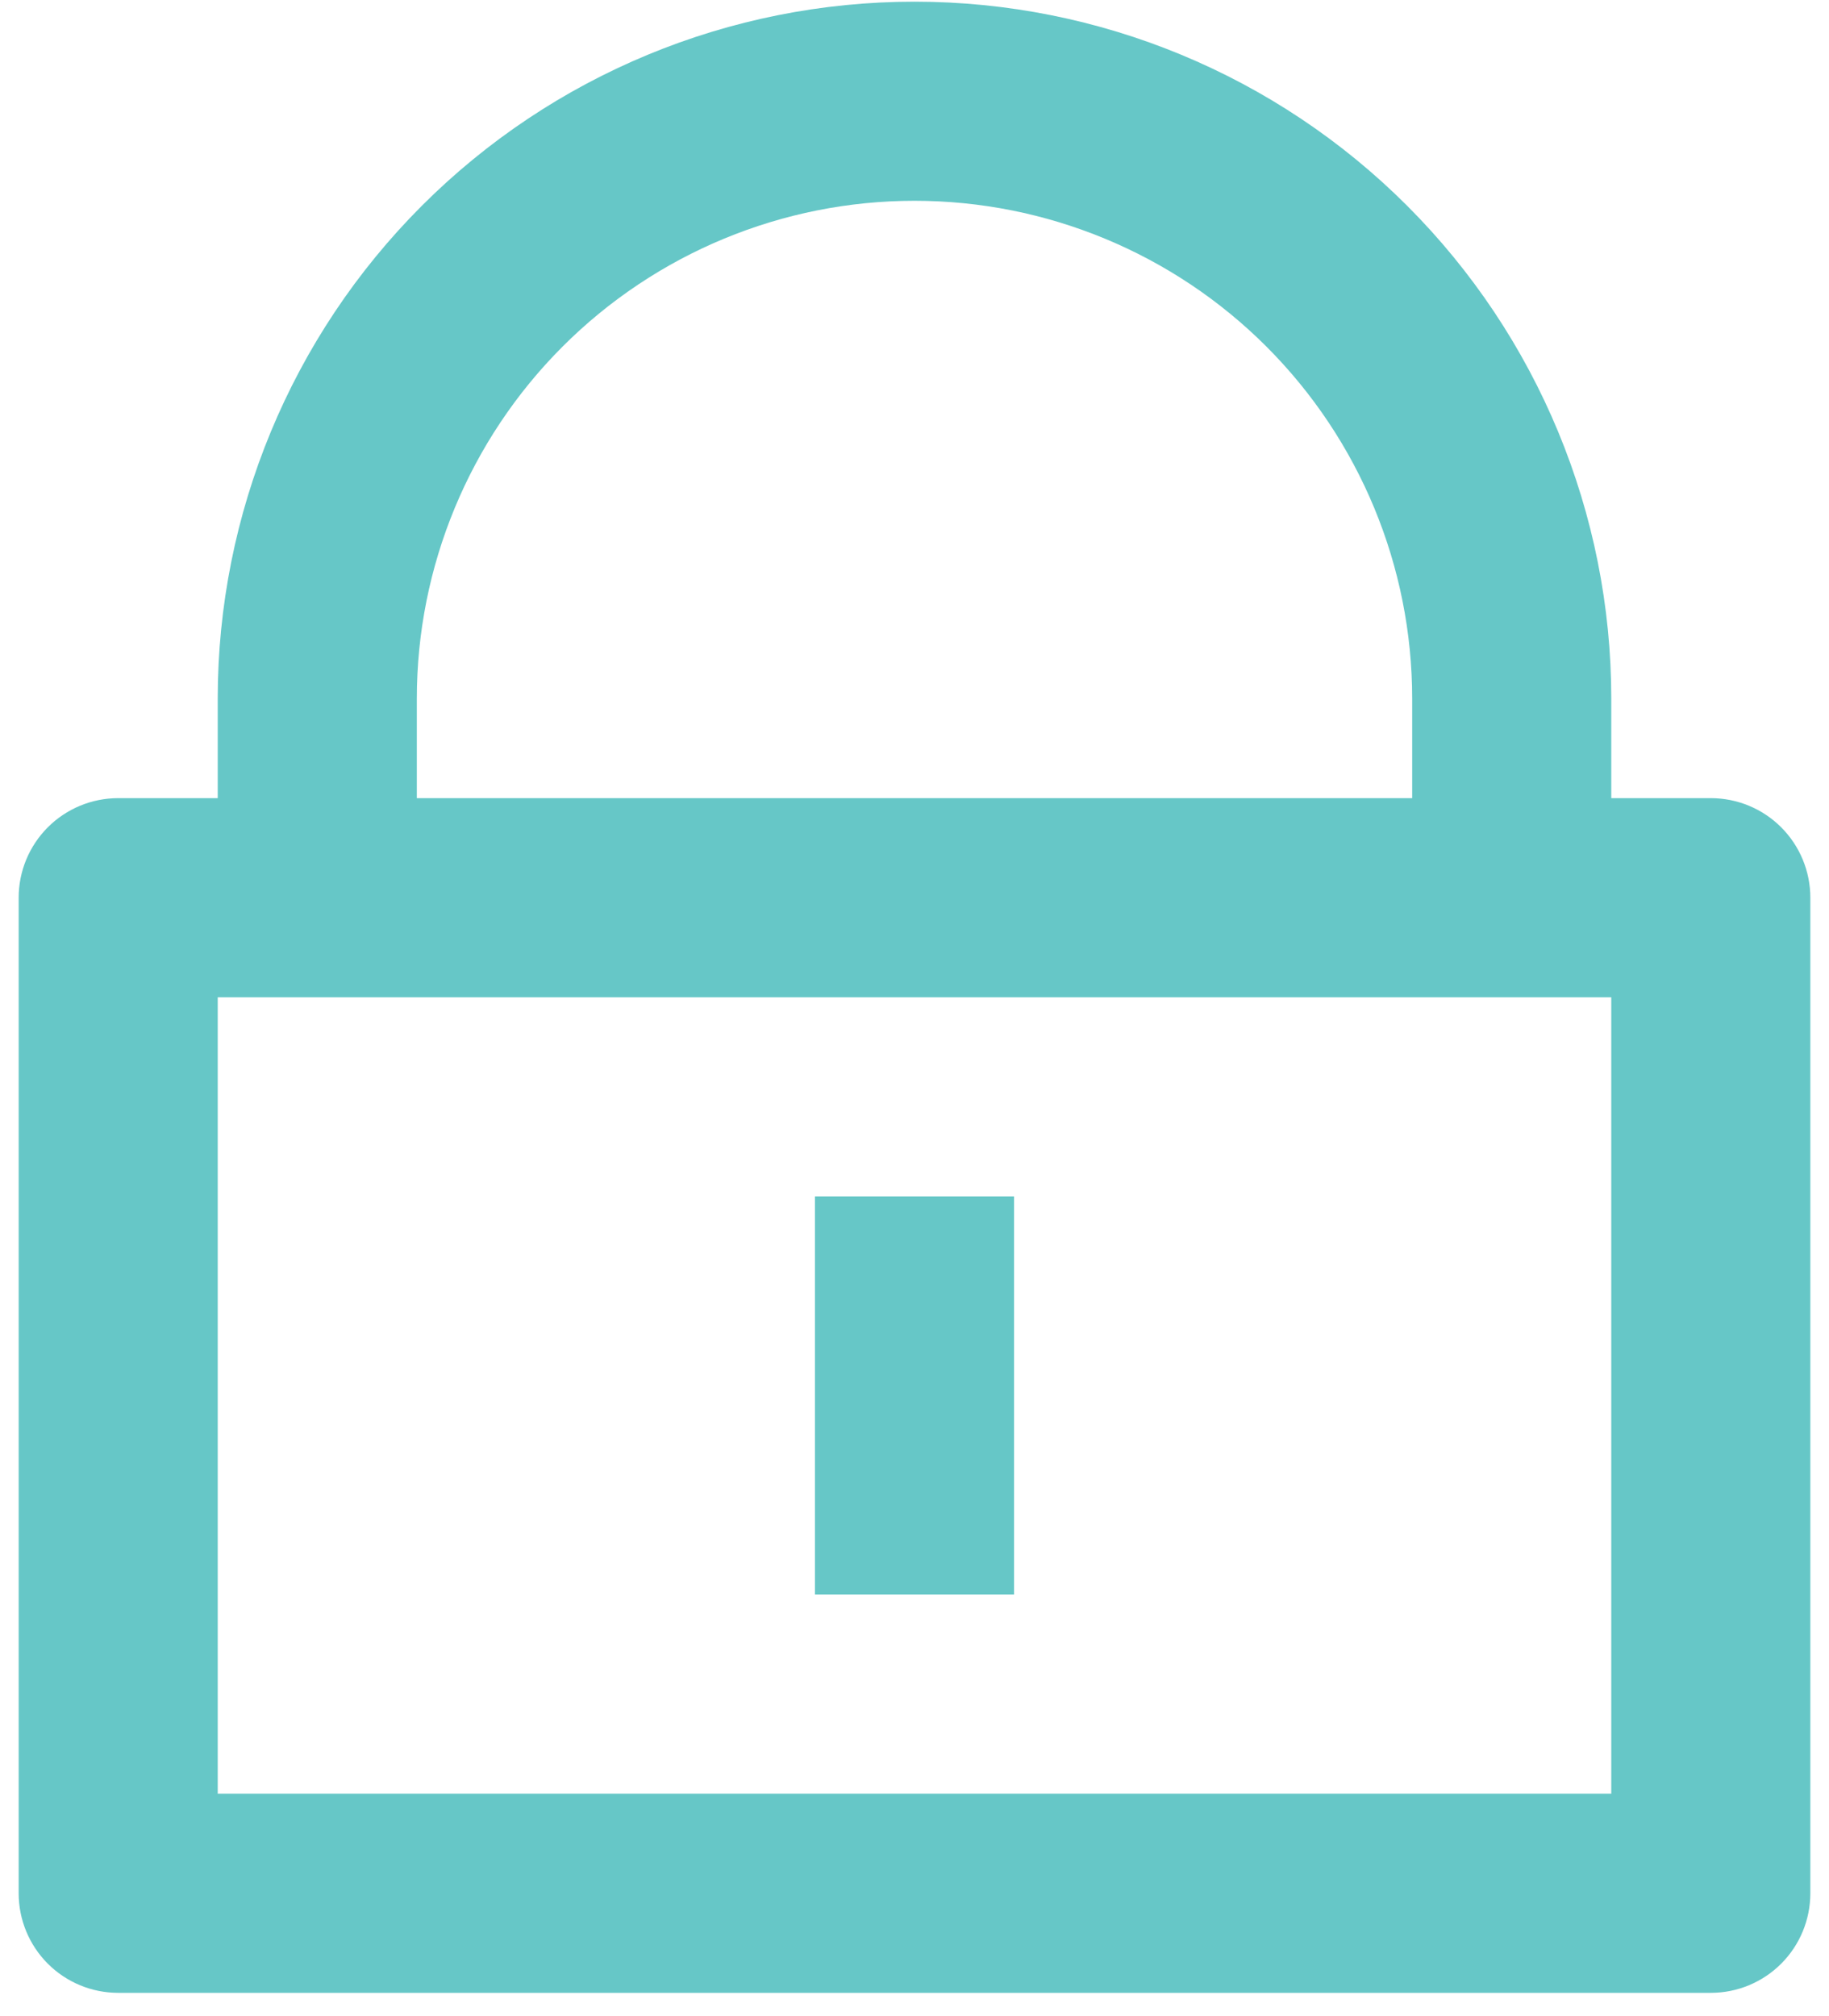
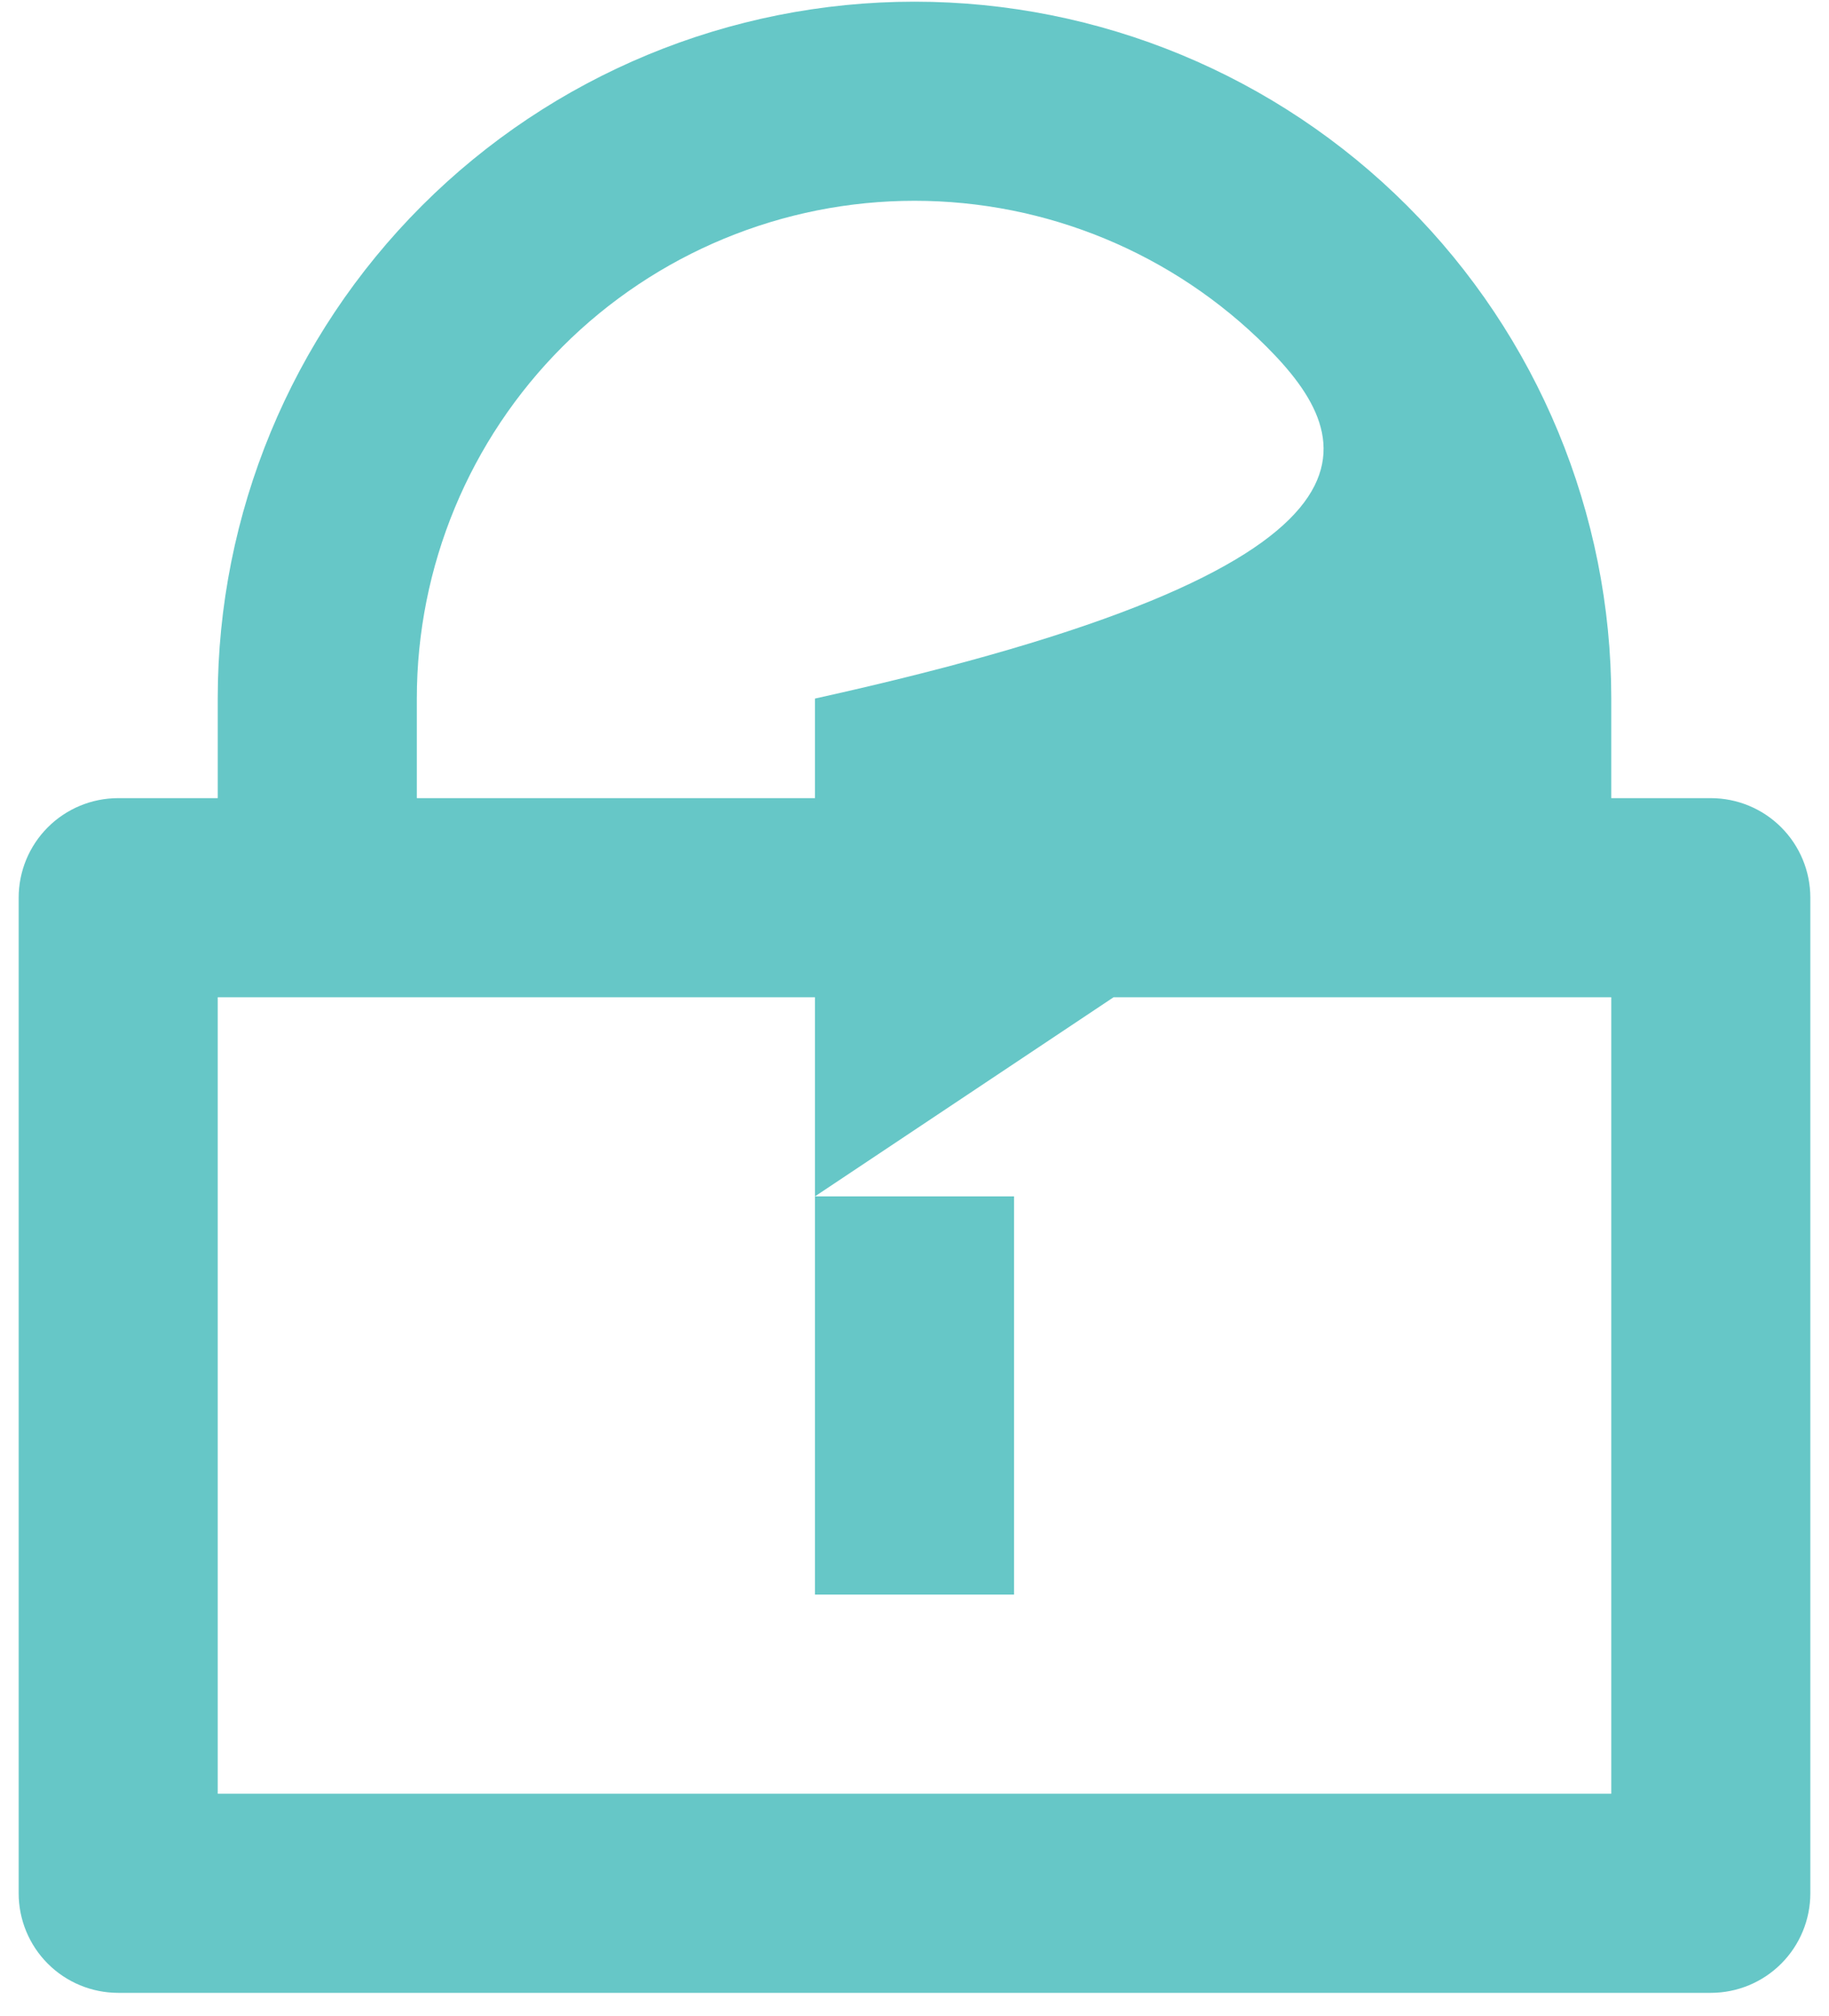
<svg xmlns="http://www.w3.org/2000/svg" width="49" height="54" viewBox="0 0 49 54" fill="none">
-   <path d="M43.167 21.378H45.833C46.541 21.378 47.219 21.659 47.719 22.159C48.219 22.659 48.5 23.337 48.5 24.045V50.711C48.5 51.419 48.219 52.097 47.719 52.597C47.219 53.097 46.541 53.378 45.833 53.378H3.167C2.459 53.378 1.781 53.097 1.281 52.597C0.781 52.097 0.5 51.419 0.5 50.711V24.045C0.5 23.337 0.781 22.659 1.281 22.159C1.781 21.659 2.459 21.378 3.167 21.378H5.833V18.711C5.833 13.761 7.8 9.013 11.301 5.512C14.801 2.011 19.549 0.045 24.5 0.045C29.451 0.045 34.199 2.011 37.699 5.512C41.2 9.013 43.167 13.761 43.167 18.711V21.378ZM5.833 26.711V48.045H43.167V26.711H5.833ZM21.833 32.045H27.167V42.711H21.833V32.045ZM37.833 21.378V18.711C37.833 15.175 36.429 11.784 33.928 9.283C31.428 6.783 28.036 5.378 24.5 5.378C20.964 5.378 17.572 6.783 15.072 9.283C12.571 11.784 11.167 15.175 11.167 18.711V21.378H37.833Z" fill="#66C7C7" />
+   <path d="M43.167 21.378H45.833C46.541 21.378 47.219 21.659 47.719 22.159C48.219 22.659 48.5 23.337 48.5 24.045V50.711C48.5 51.419 48.219 52.097 47.719 52.597C47.219 53.097 46.541 53.378 45.833 53.378H3.167C2.459 53.378 1.781 53.097 1.281 52.597C0.781 52.097 0.5 51.419 0.5 50.711V24.045C0.5 23.337 0.781 22.659 1.281 22.159C1.781 21.659 2.459 21.378 3.167 21.378H5.833V18.711C5.833 13.761 7.8 9.013 11.301 5.512C14.801 2.011 19.549 0.045 24.5 0.045C29.451 0.045 34.199 2.011 37.699 5.512C41.2 9.013 43.167 13.761 43.167 18.711V21.378ZM5.833 26.711V48.045H43.167V26.711H5.833ZM21.833 32.045H27.167V42.711H21.833V32.045ZV18.711C37.833 15.175 36.429 11.784 33.928 9.283C31.428 6.783 28.036 5.378 24.5 5.378C20.964 5.378 17.572 6.783 15.072 9.283C12.571 11.784 11.167 15.175 11.167 18.711V21.378H37.833Z" fill="#66C7C7" />
</svg>